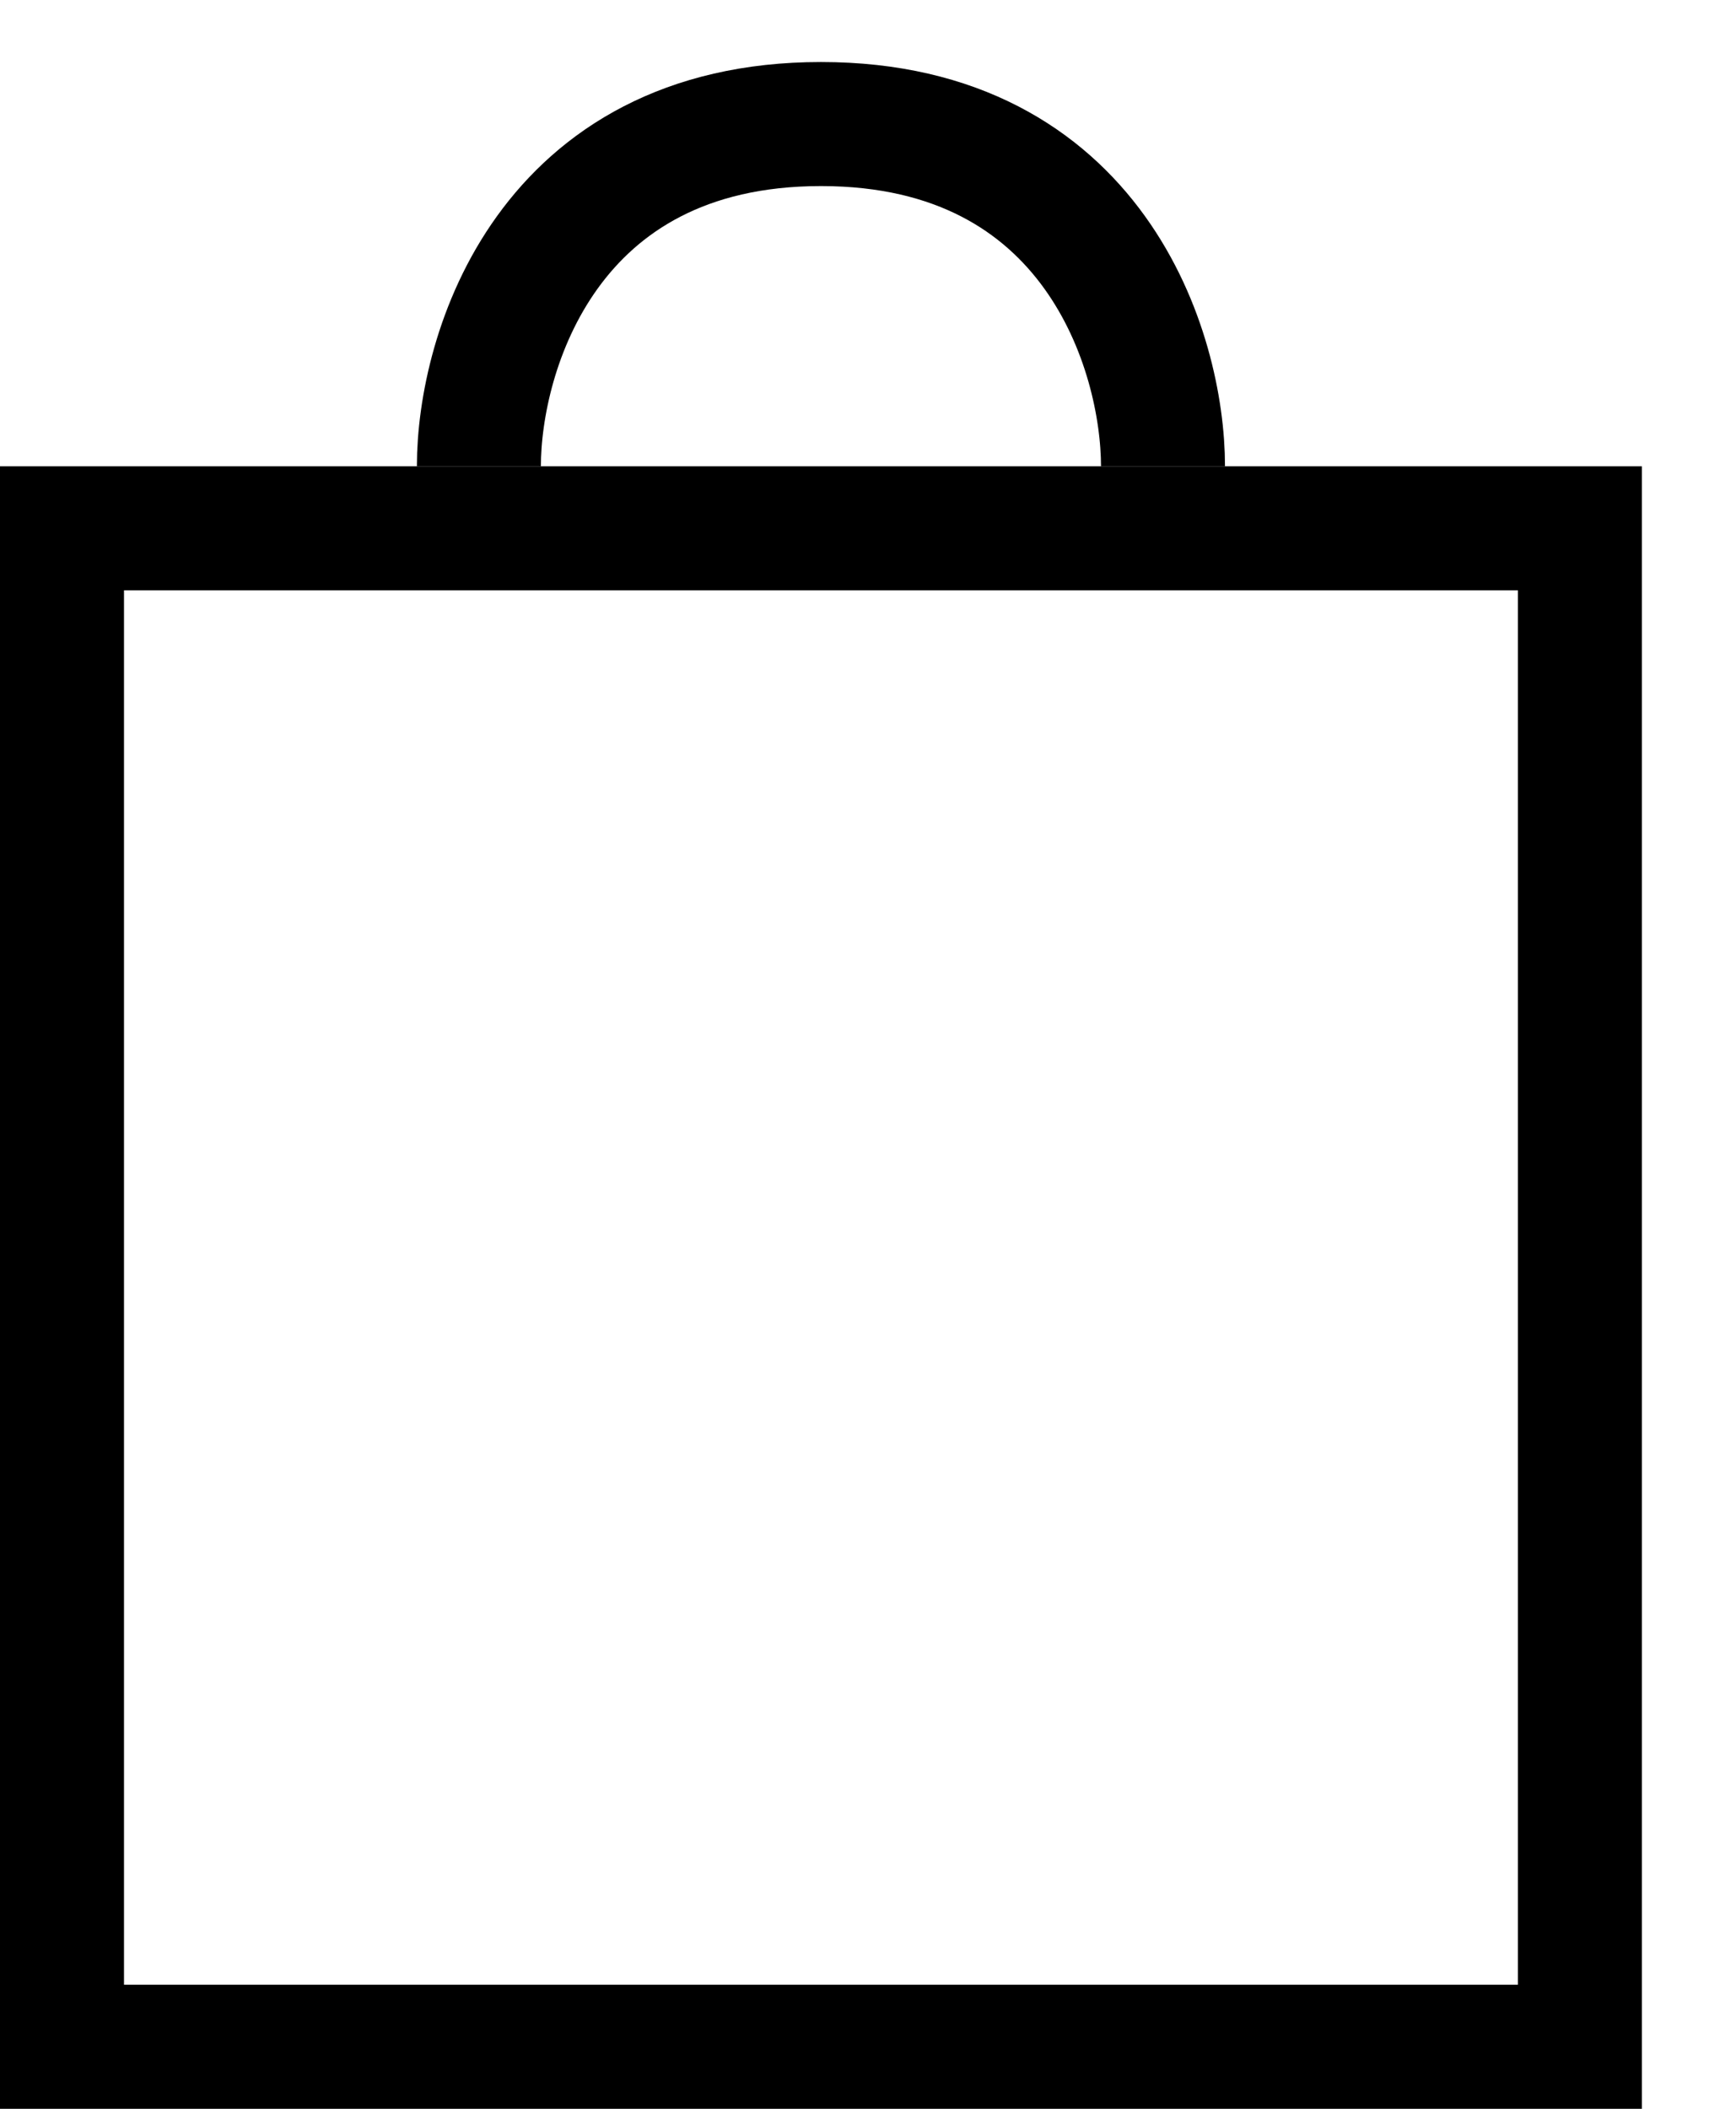
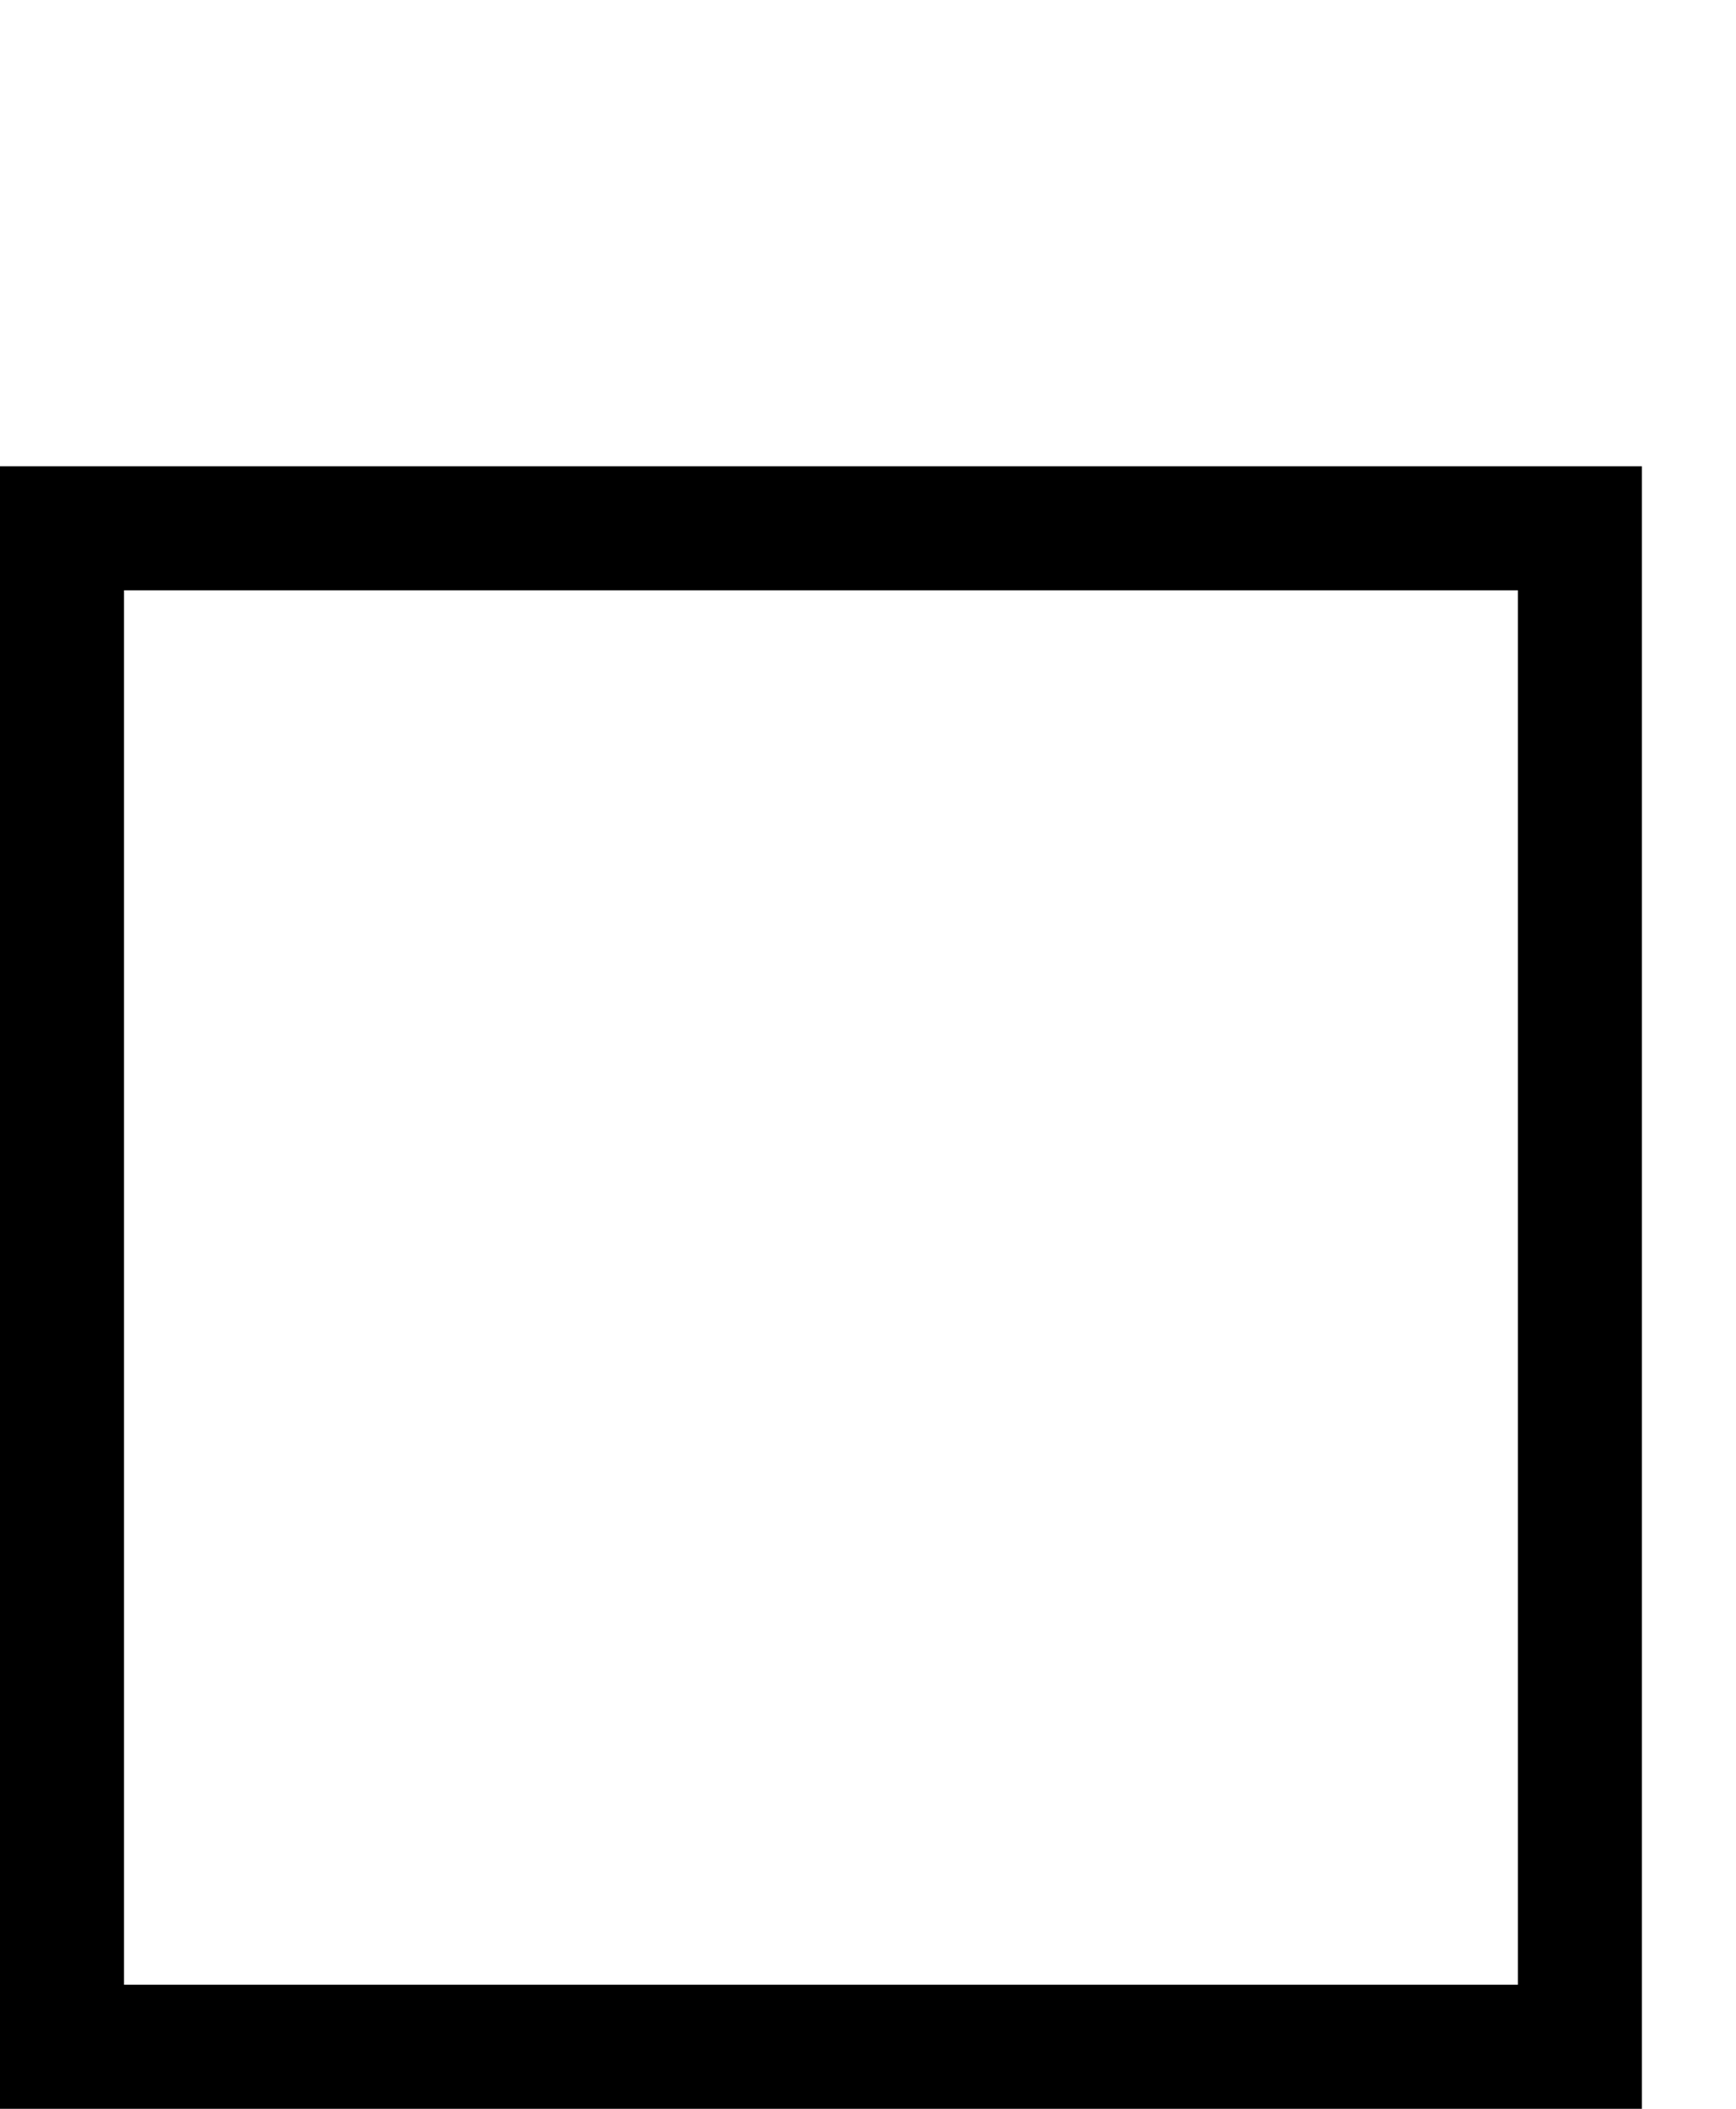
<svg xmlns="http://www.w3.org/2000/svg" width="14" height="17" viewBox="0 0 14 17" fill="none">
  <rect x="0.5" y="4.259" width="12.241" height="12.241" stroke="black" />
-   <path d="M3.862 3.759C3.862 2.839 4.414 1 6.621 1C8.828 1 9.379 2.839 9.379 3.759" stroke="black" />
</svg>